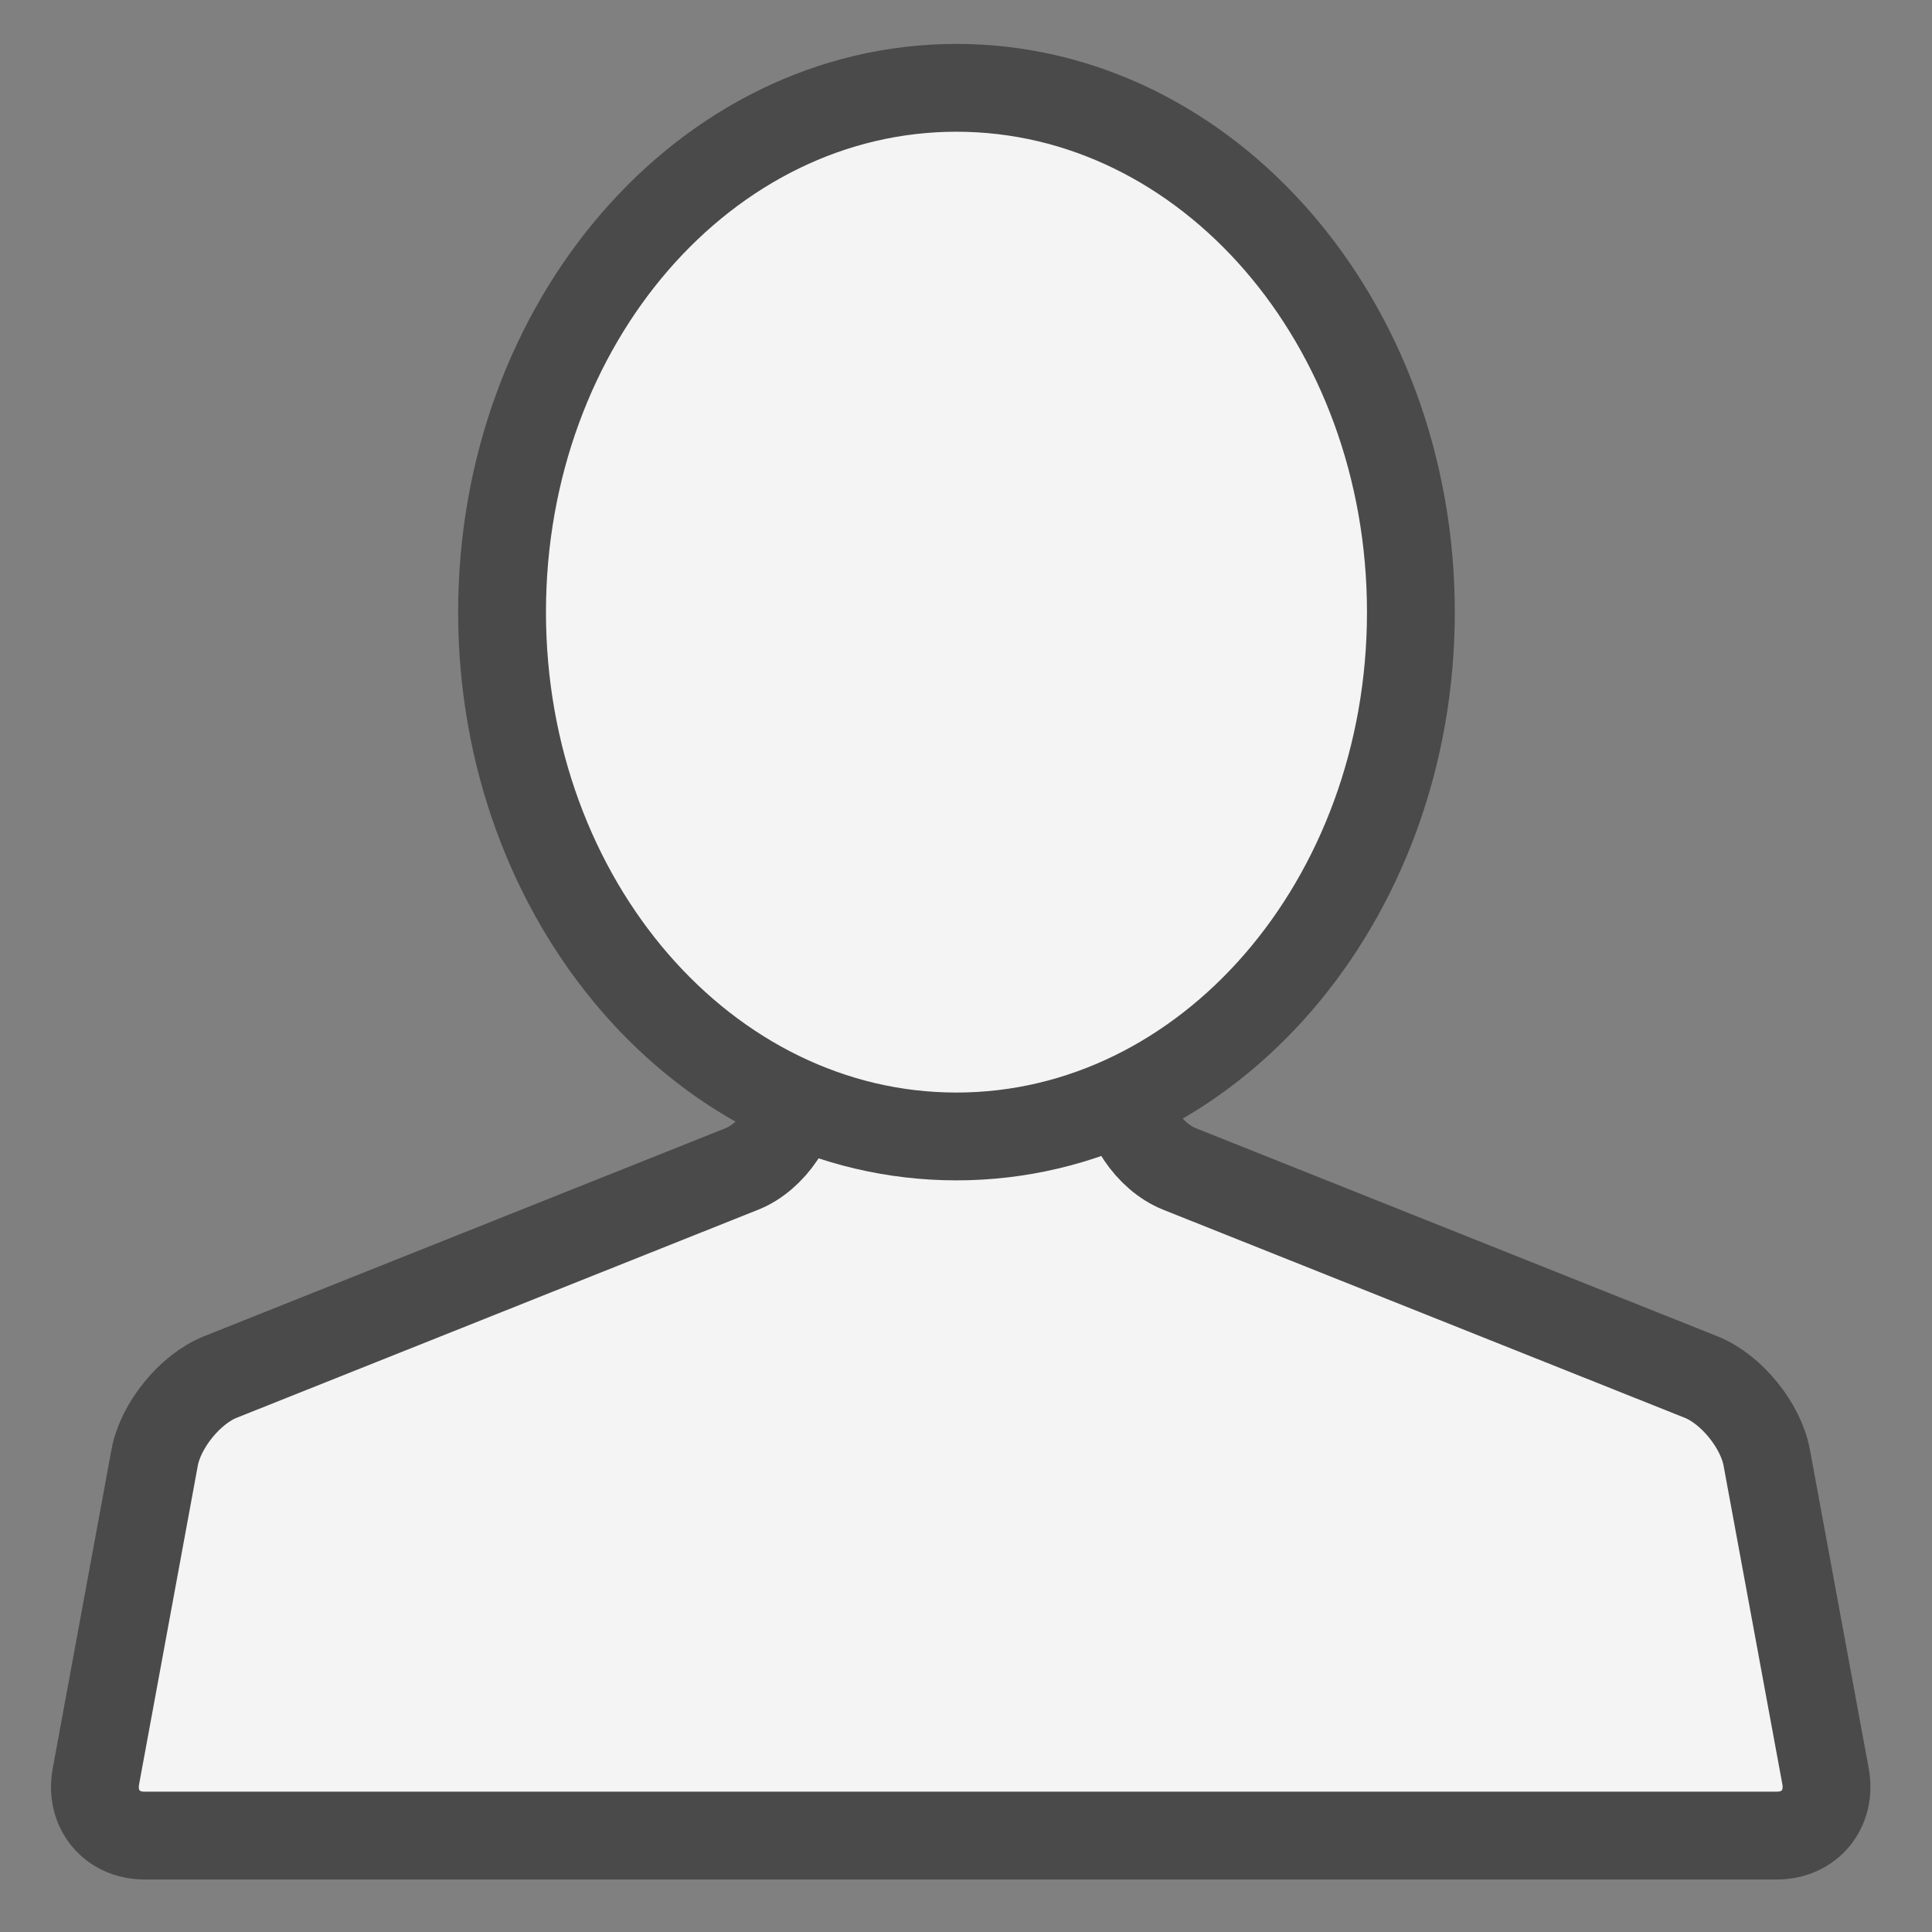
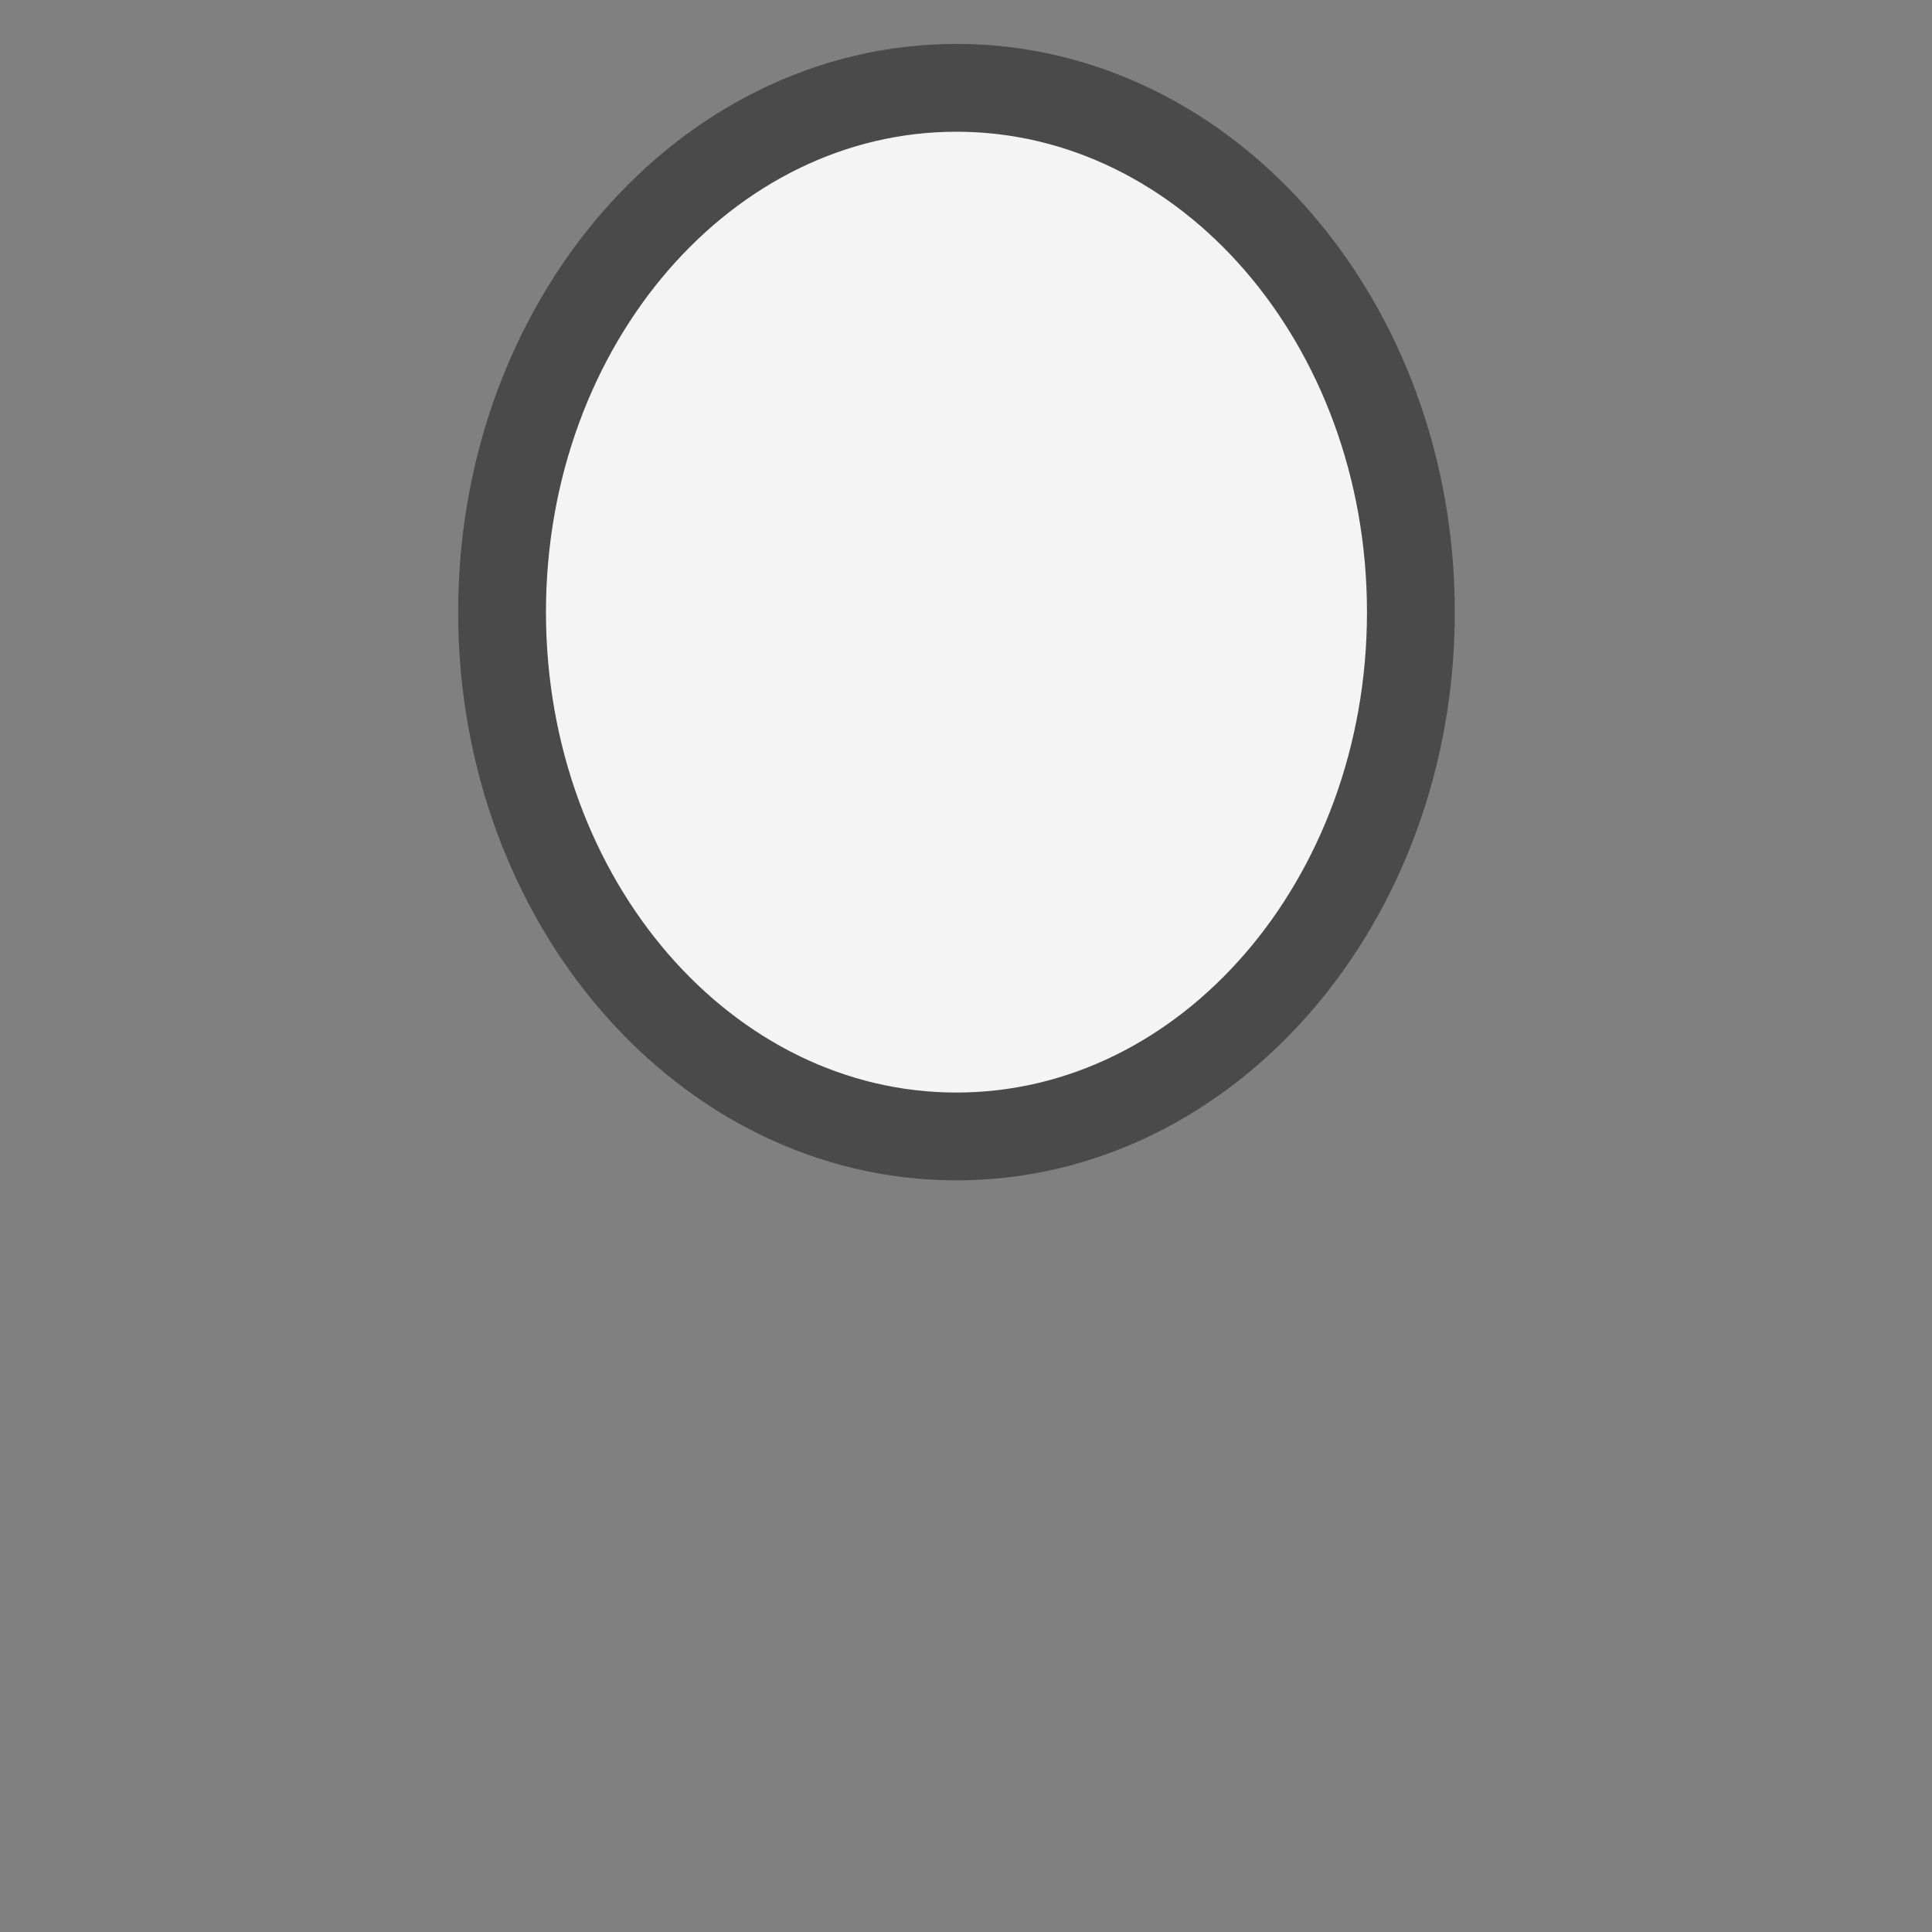
<svg xmlns="http://www.w3.org/2000/svg" width="22px" height="22px" viewBox="0 0 22 22" version="1.1">
  <rect x="0" y="0" width="22" height="22" fill="#808080" stroke="none" />
  <title>Group 17</title>
  <desc>Created with Sketch.</desc>
  <g id="_Symbols-Profond" stroke="none" stroke-width="1" fill="none" fill-rule="evenodd">
    <g id="2.Navi" transform="translate(-384, -9)">
      <g id="Group-3">
        <g id="Group-2" transform="translate(369, 0)">
          <g id="Group-17" transform="translate(15, 10)">
            <g id="Group-4" transform="translate(0.941, 8.757)">
-               <path d="M9.999,11.145 L0.703,11.145 C0.331,11.145 0.083,10.842 0.151,10.472 L0.819,6.846 C0.885,6.476 1.223,6.06 1.569,5.923 L7.507,3.554 C7.853,3.416 8.136,2.996 8.136,2.619 L8.136,0.901 C8.136,0.525 8.441,0.217 8.812,0.217 L11.184,0.217 C11.556,0.217 11.861,0.525 11.861,0.901 L11.861,2.619 C11.861,2.996 12.144,3.416 12.49,3.554 L18.428,5.923 C18.774,6.06 19.112,6.476 19.178,6.846 L19.847,10.472 C19.914,10.842 19.666,11.145 19.293,11.145 L9.999,11.145" id="Fill-1" fill="#F4F4F4" />
-               <path d="M9.999,11.145 L0.703,11.145 C0.331,11.145 0.083,10.842 0.151,10.472 L0.819,6.846 C0.885,6.476 1.223,6.06 1.569,5.923 L7.507,3.554 C7.853,3.416 8.136,2.996 8.136,2.619 L8.136,0.901 C8.136,0.525 8.441,0.217 8.812,0.217 L11.184,0.217 C11.556,0.217 11.861,0.525 11.861,0.901 L11.861,2.619 C11.861,2.996 12.144,3.416 12.49,3.554 L18.428,5.923 C18.774,6.06 19.112,6.476 19.178,6.846 L19.847,10.472 C19.914,10.842 19.666,11.145 19.293,11.145 L9.999,11.145" id="Stroke-3" stroke="#4A4A4A" stroke-linecap="round" stroke-linejoin="round" />
-             </g>
+               </g>
            <path d="M16.066,5.971 C16.066,9.268 13.749,11.941 10.891,11.941 C8.034,11.941 5.717,9.268 5.717,5.971 C5.717,2.673 8.034,0 10.891,0 C13.749,0 16.066,2.673 16.066,5.971" id="Fill-9" fill="#F4F4F4" />
            <path d="M16.066,5.971 C16.066,9.268 13.749,11.941 10.891,11.941 C8.034,11.941 5.717,9.268 5.717,5.971 C5.717,2.673 8.034,0 10.891,0 C13.749,0 16.066,2.673 16.066,5.971 Z" id="Stroke-11" stroke="#4A4A4A" stroke-linecap="round" stroke-linejoin="round" />
          </g>
        </g>
      </g>
    </g>
  </g>
</svg>